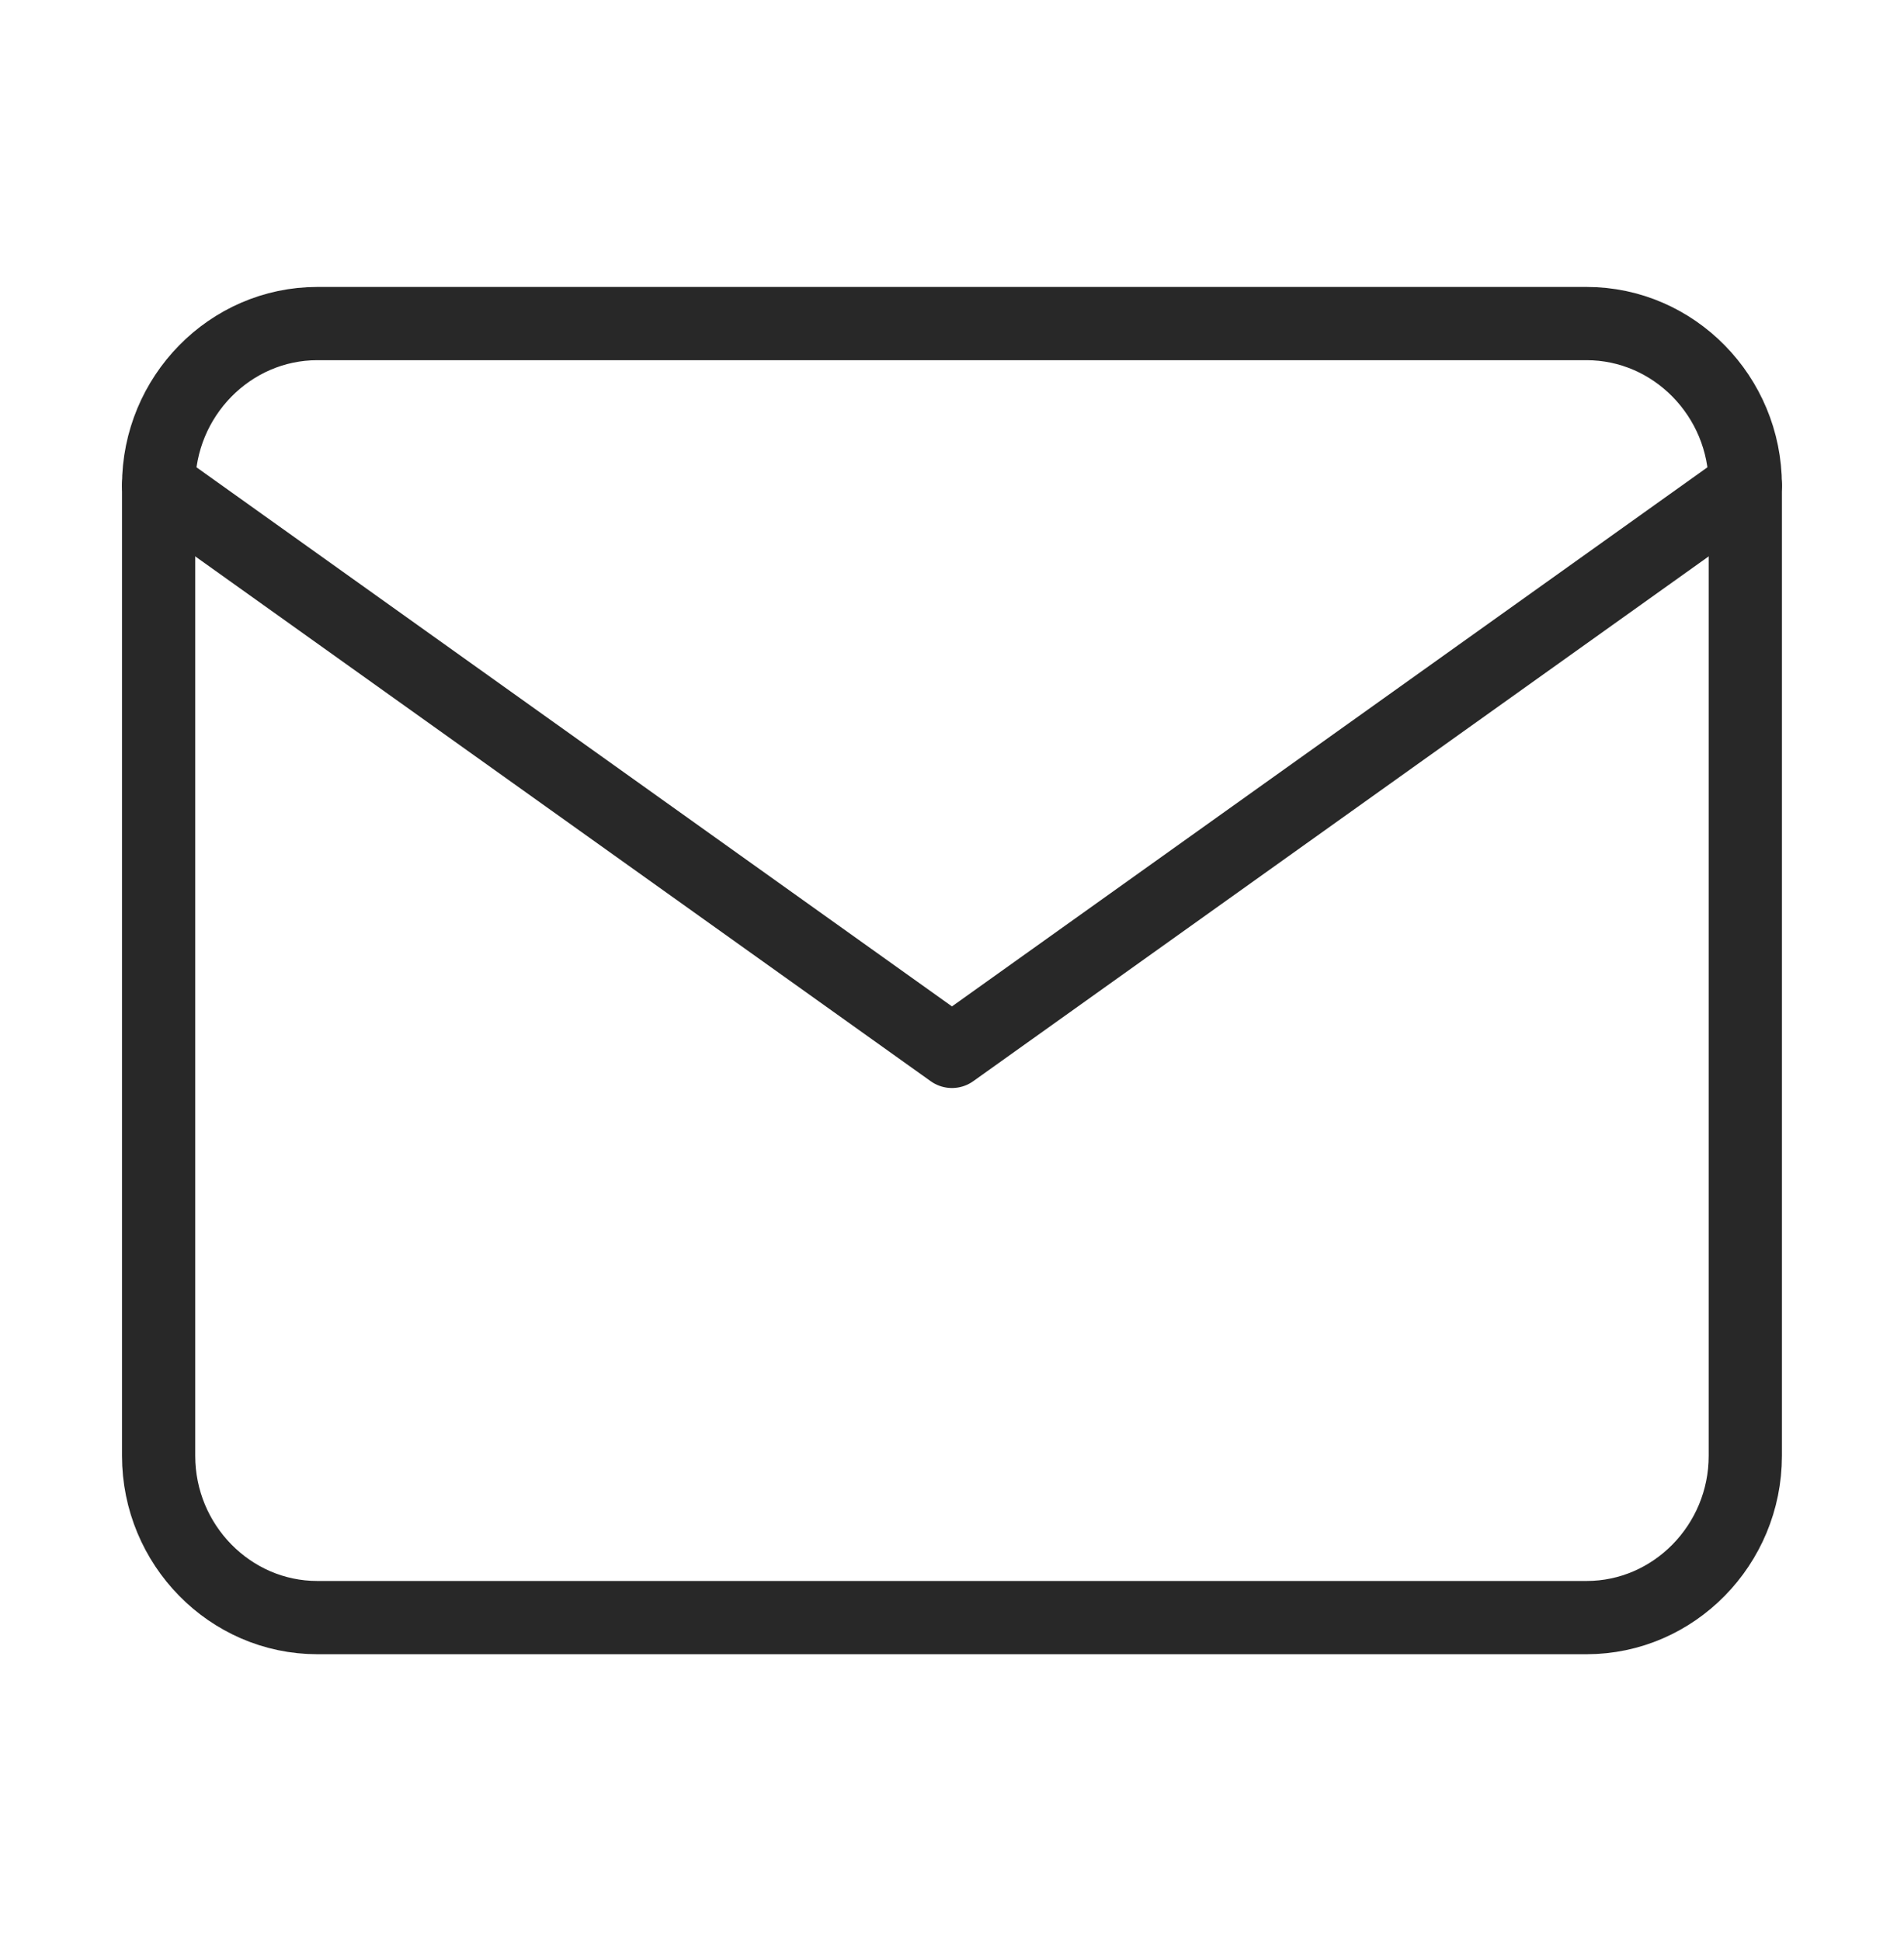
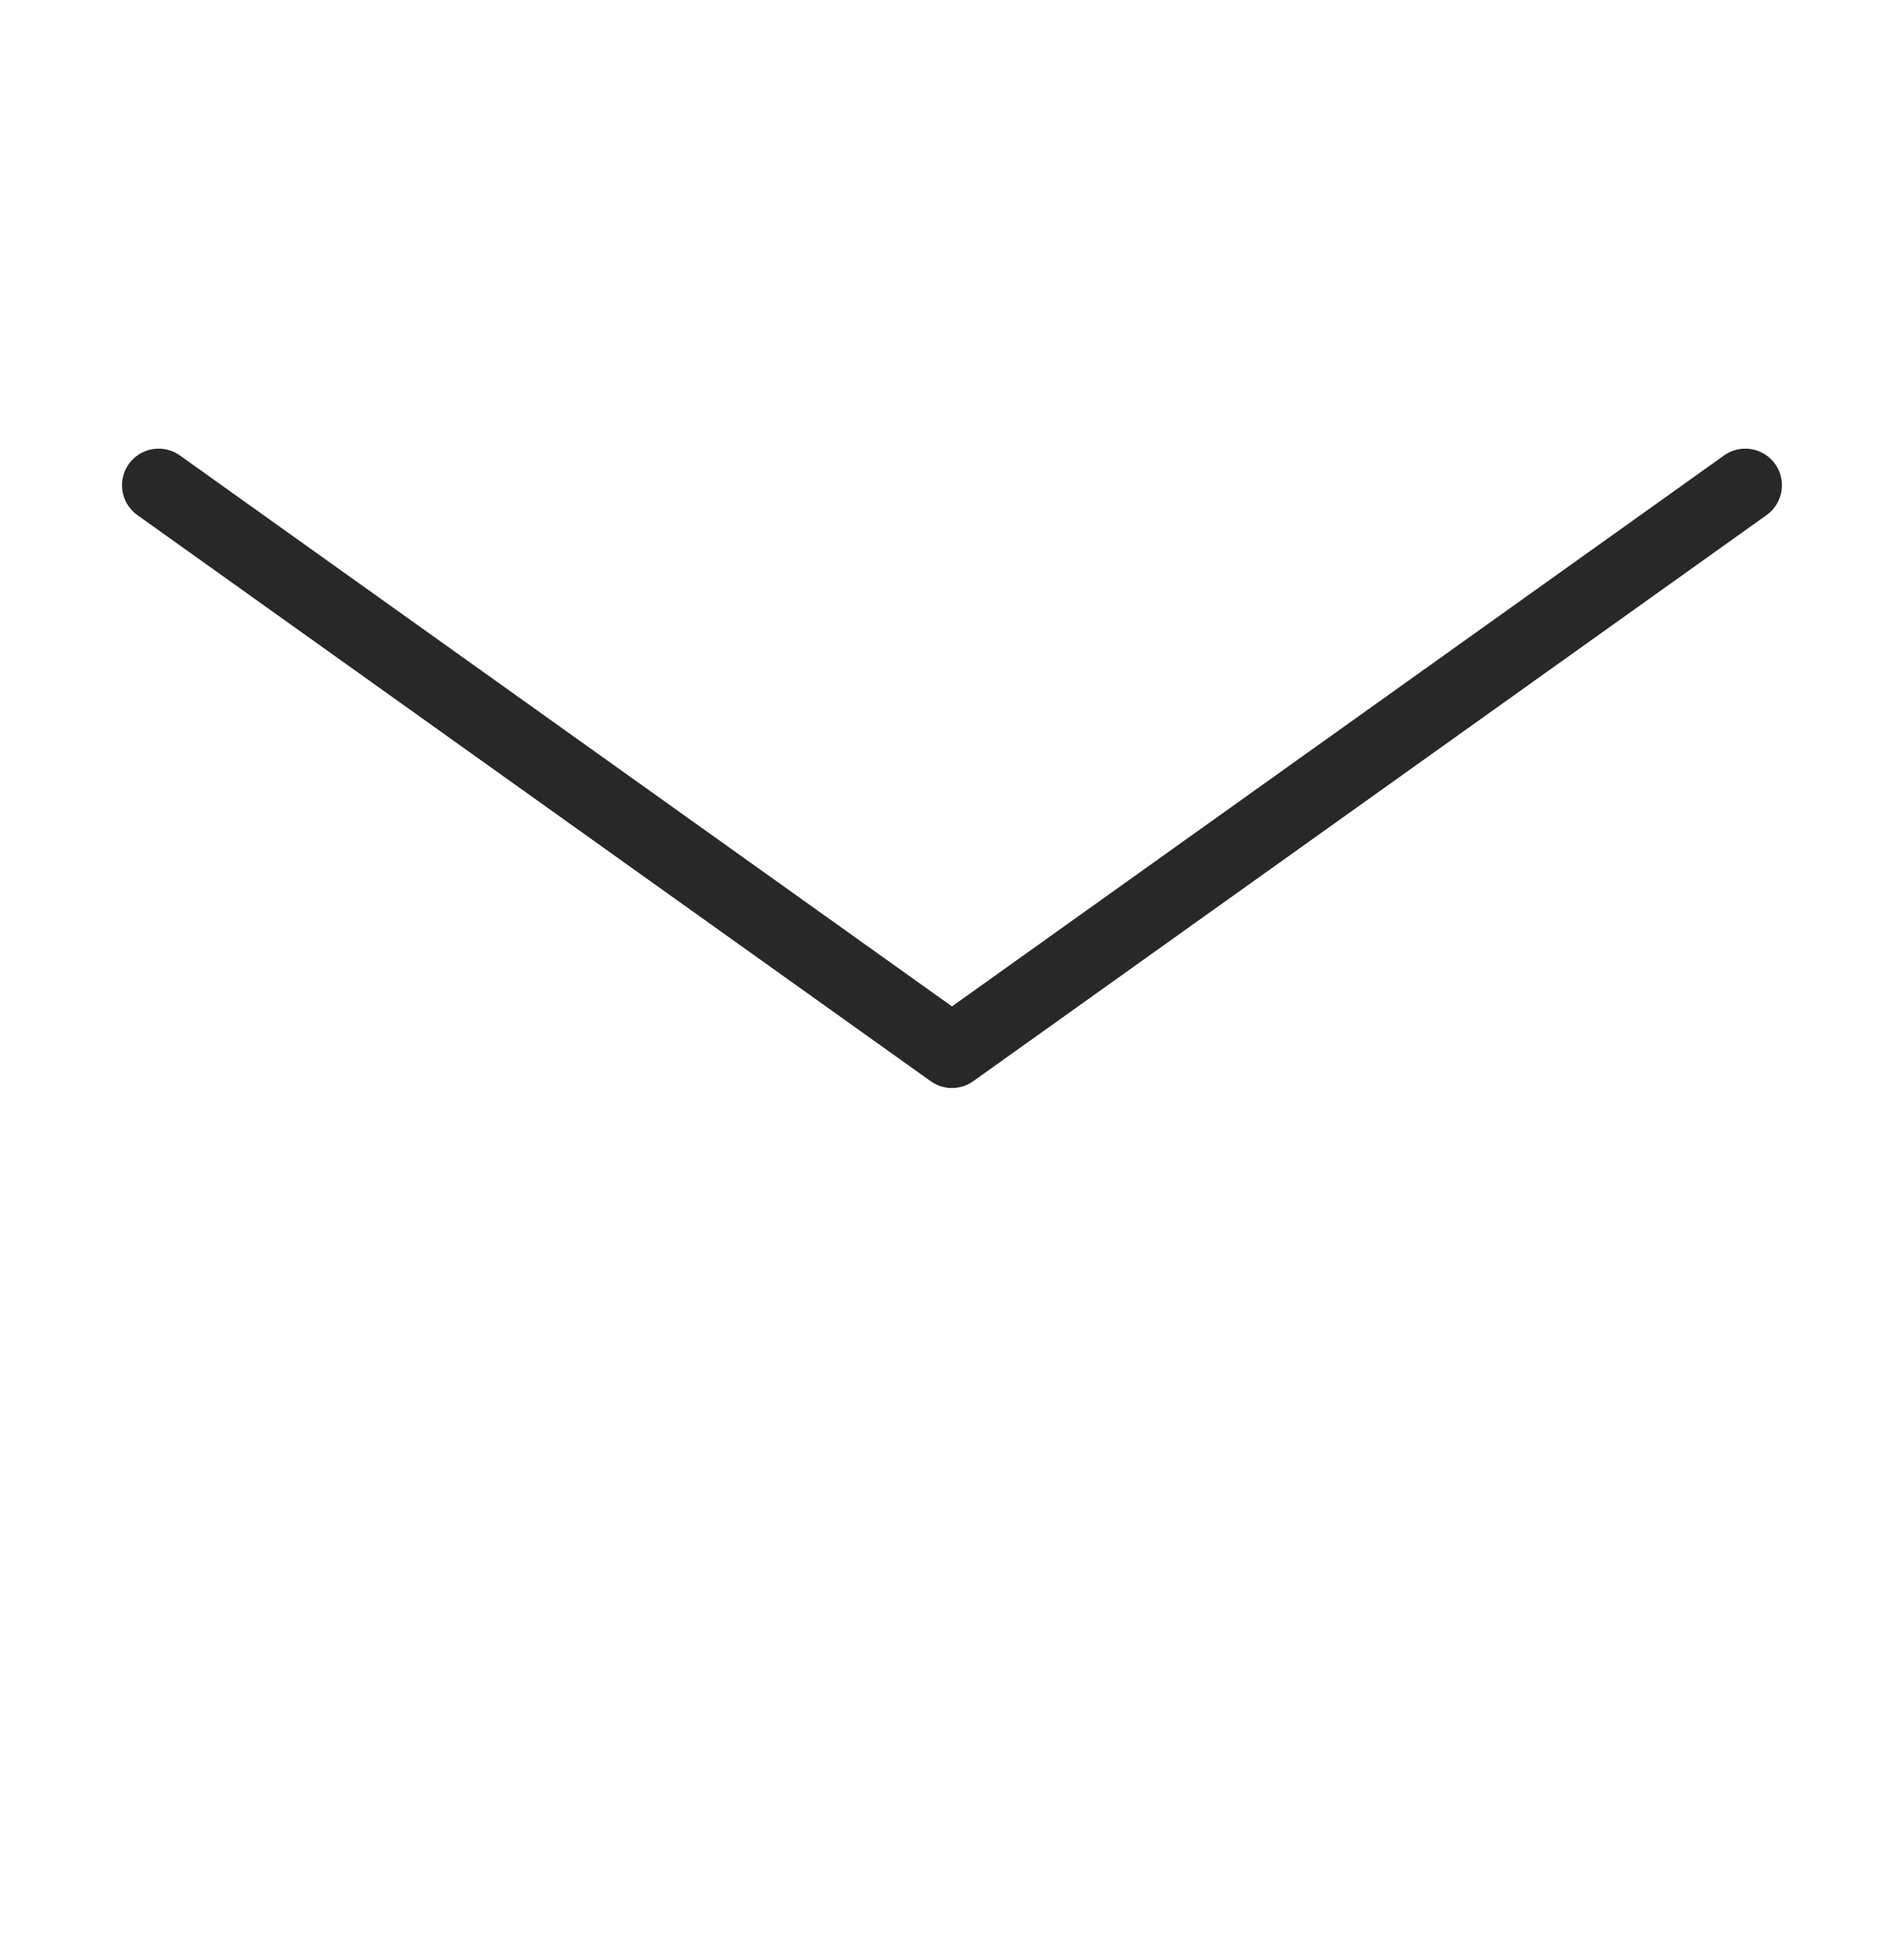
<svg xmlns="http://www.w3.org/2000/svg" width="52" height="53" viewBox="0 0 52 53" fill="none">
-   <path d="M8.666 8.835H43.332C45.715 8.835 47.666 10.822 47.666 13.252V39.752C47.666 42.181 45.715 44.168 43.332 44.168H8.666C6.282 44.168 4.332 42.181 4.332 39.752V13.252C4.332 10.822 6.282 8.835 8.666 8.835Z" stroke="#282828" stroke-width="2" stroke-linecap="round" stroke-linejoin="round" />
  <path d="M47.666 13.25L25.999 28.708L4.332 13.25" stroke="#282828" stroke-width="2" stroke-linecap="round" stroke-linejoin="round" />
</svg>